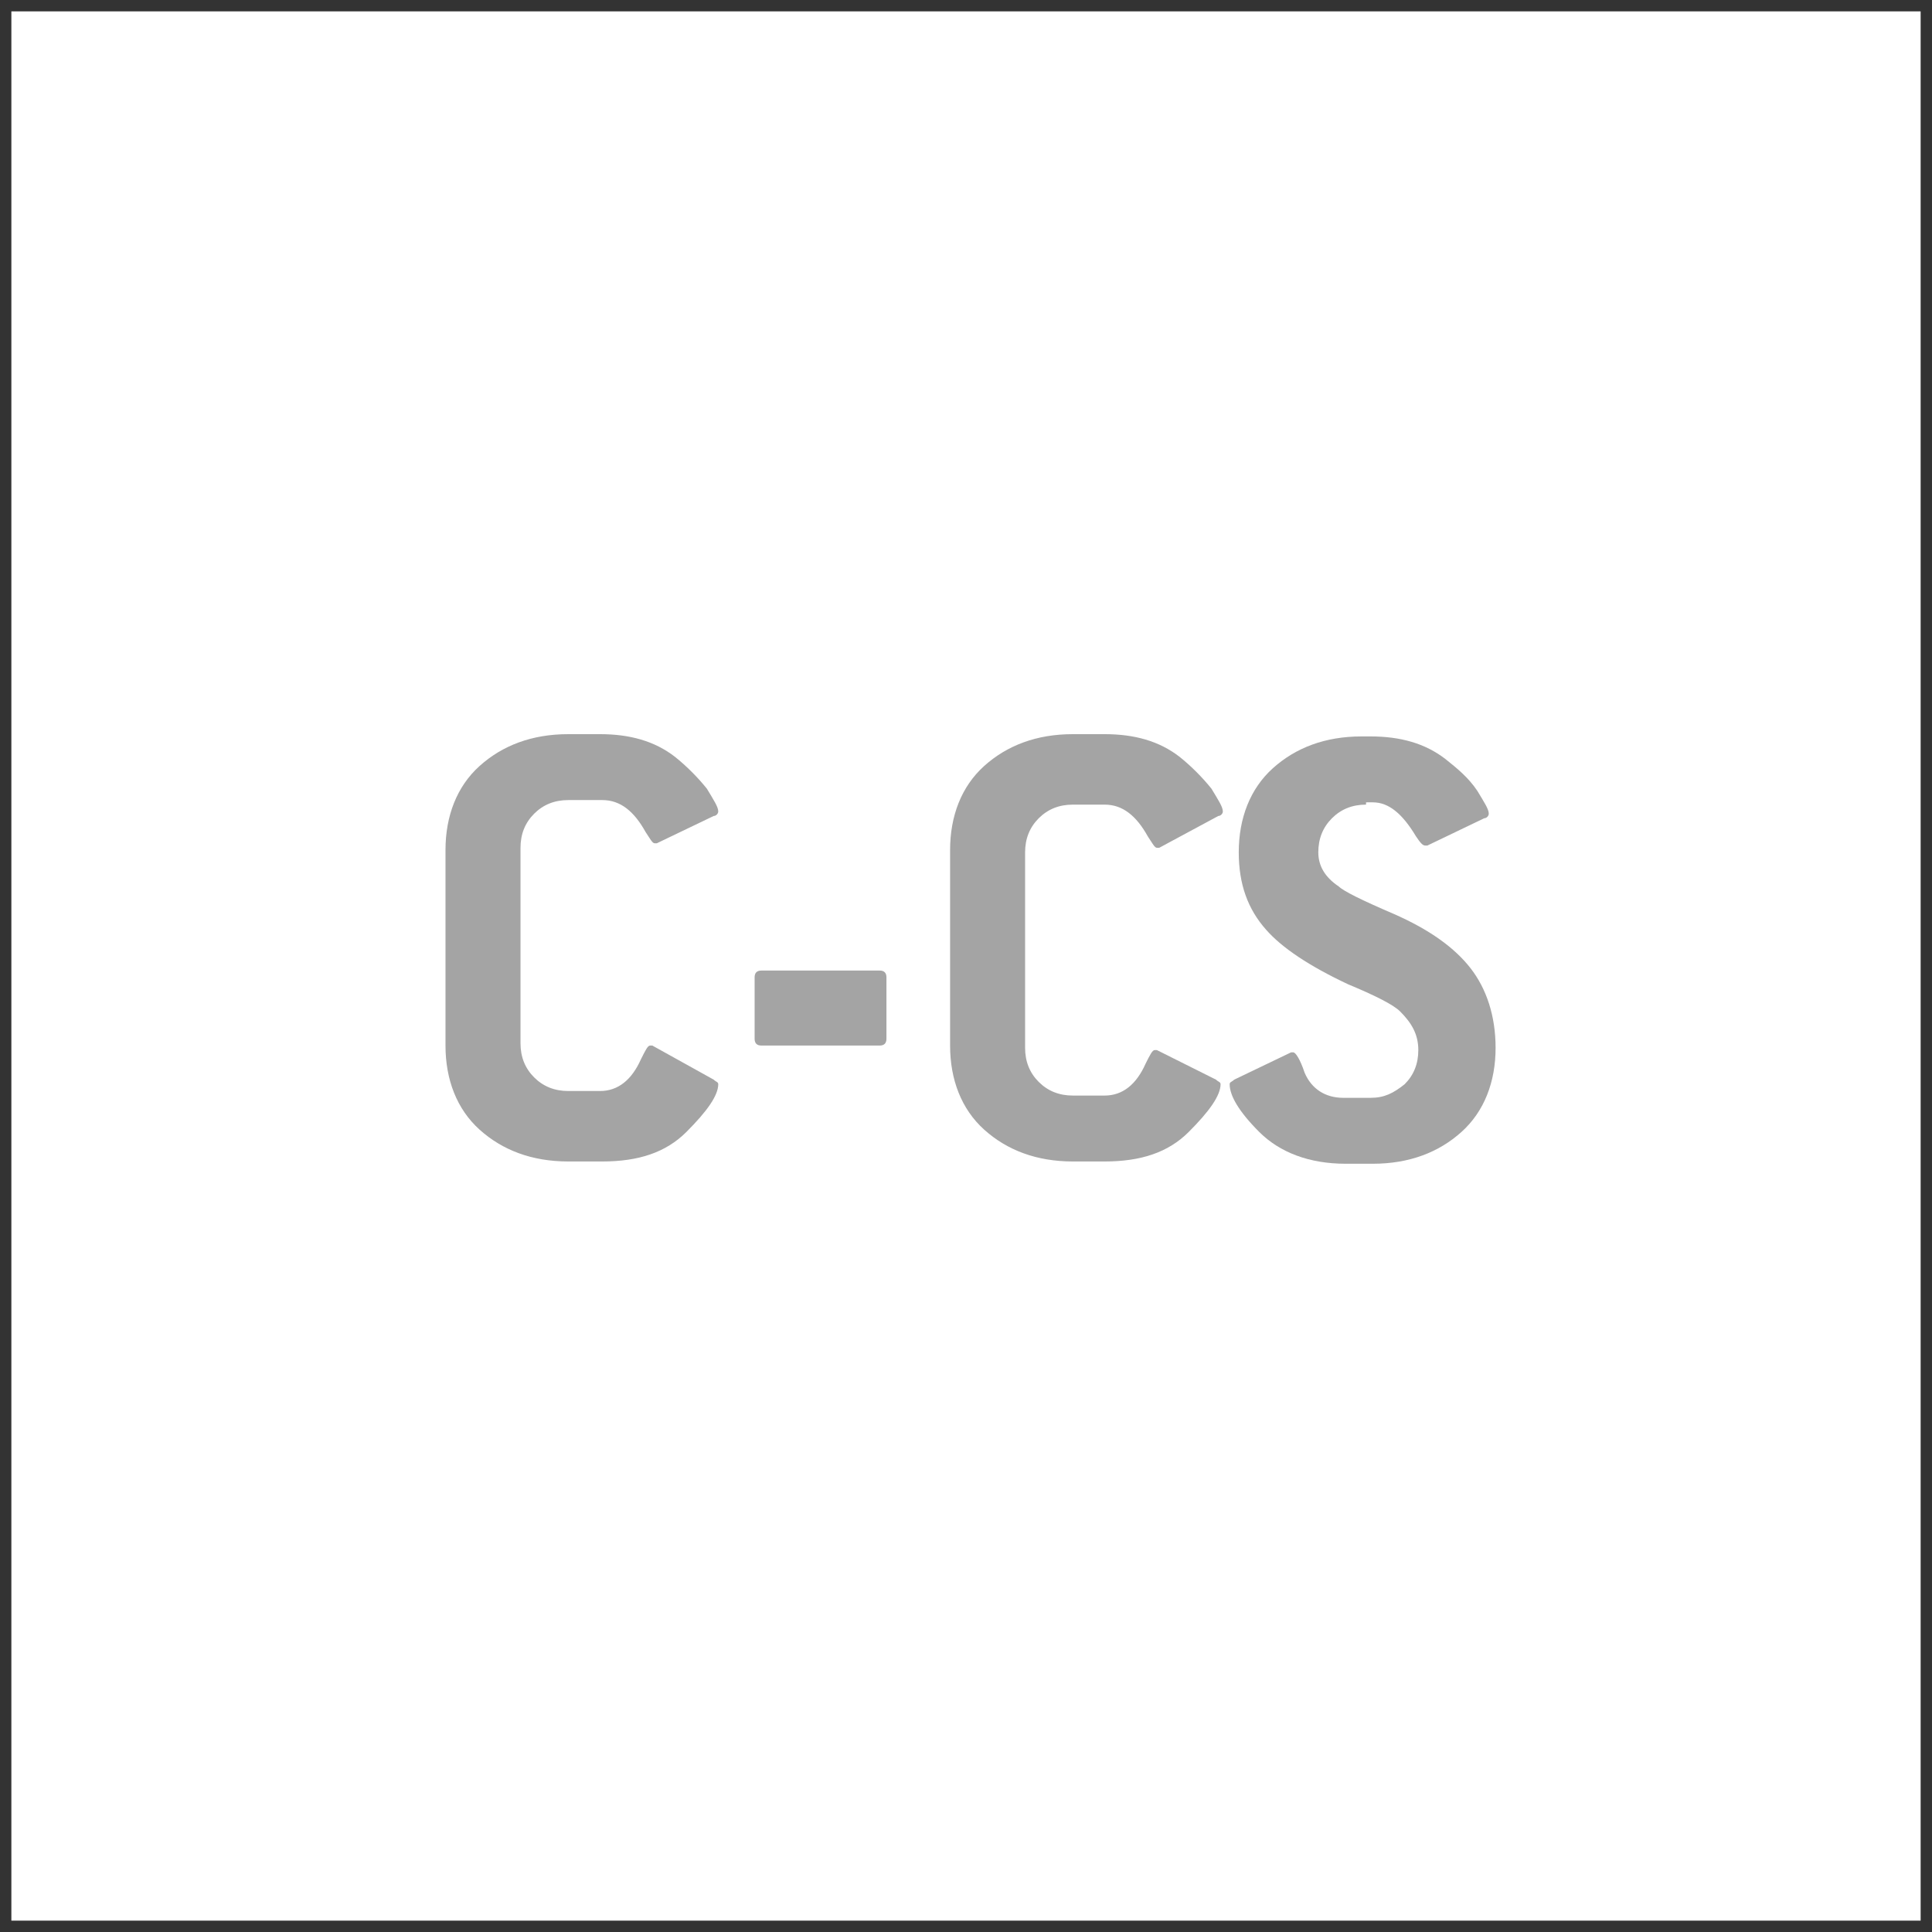
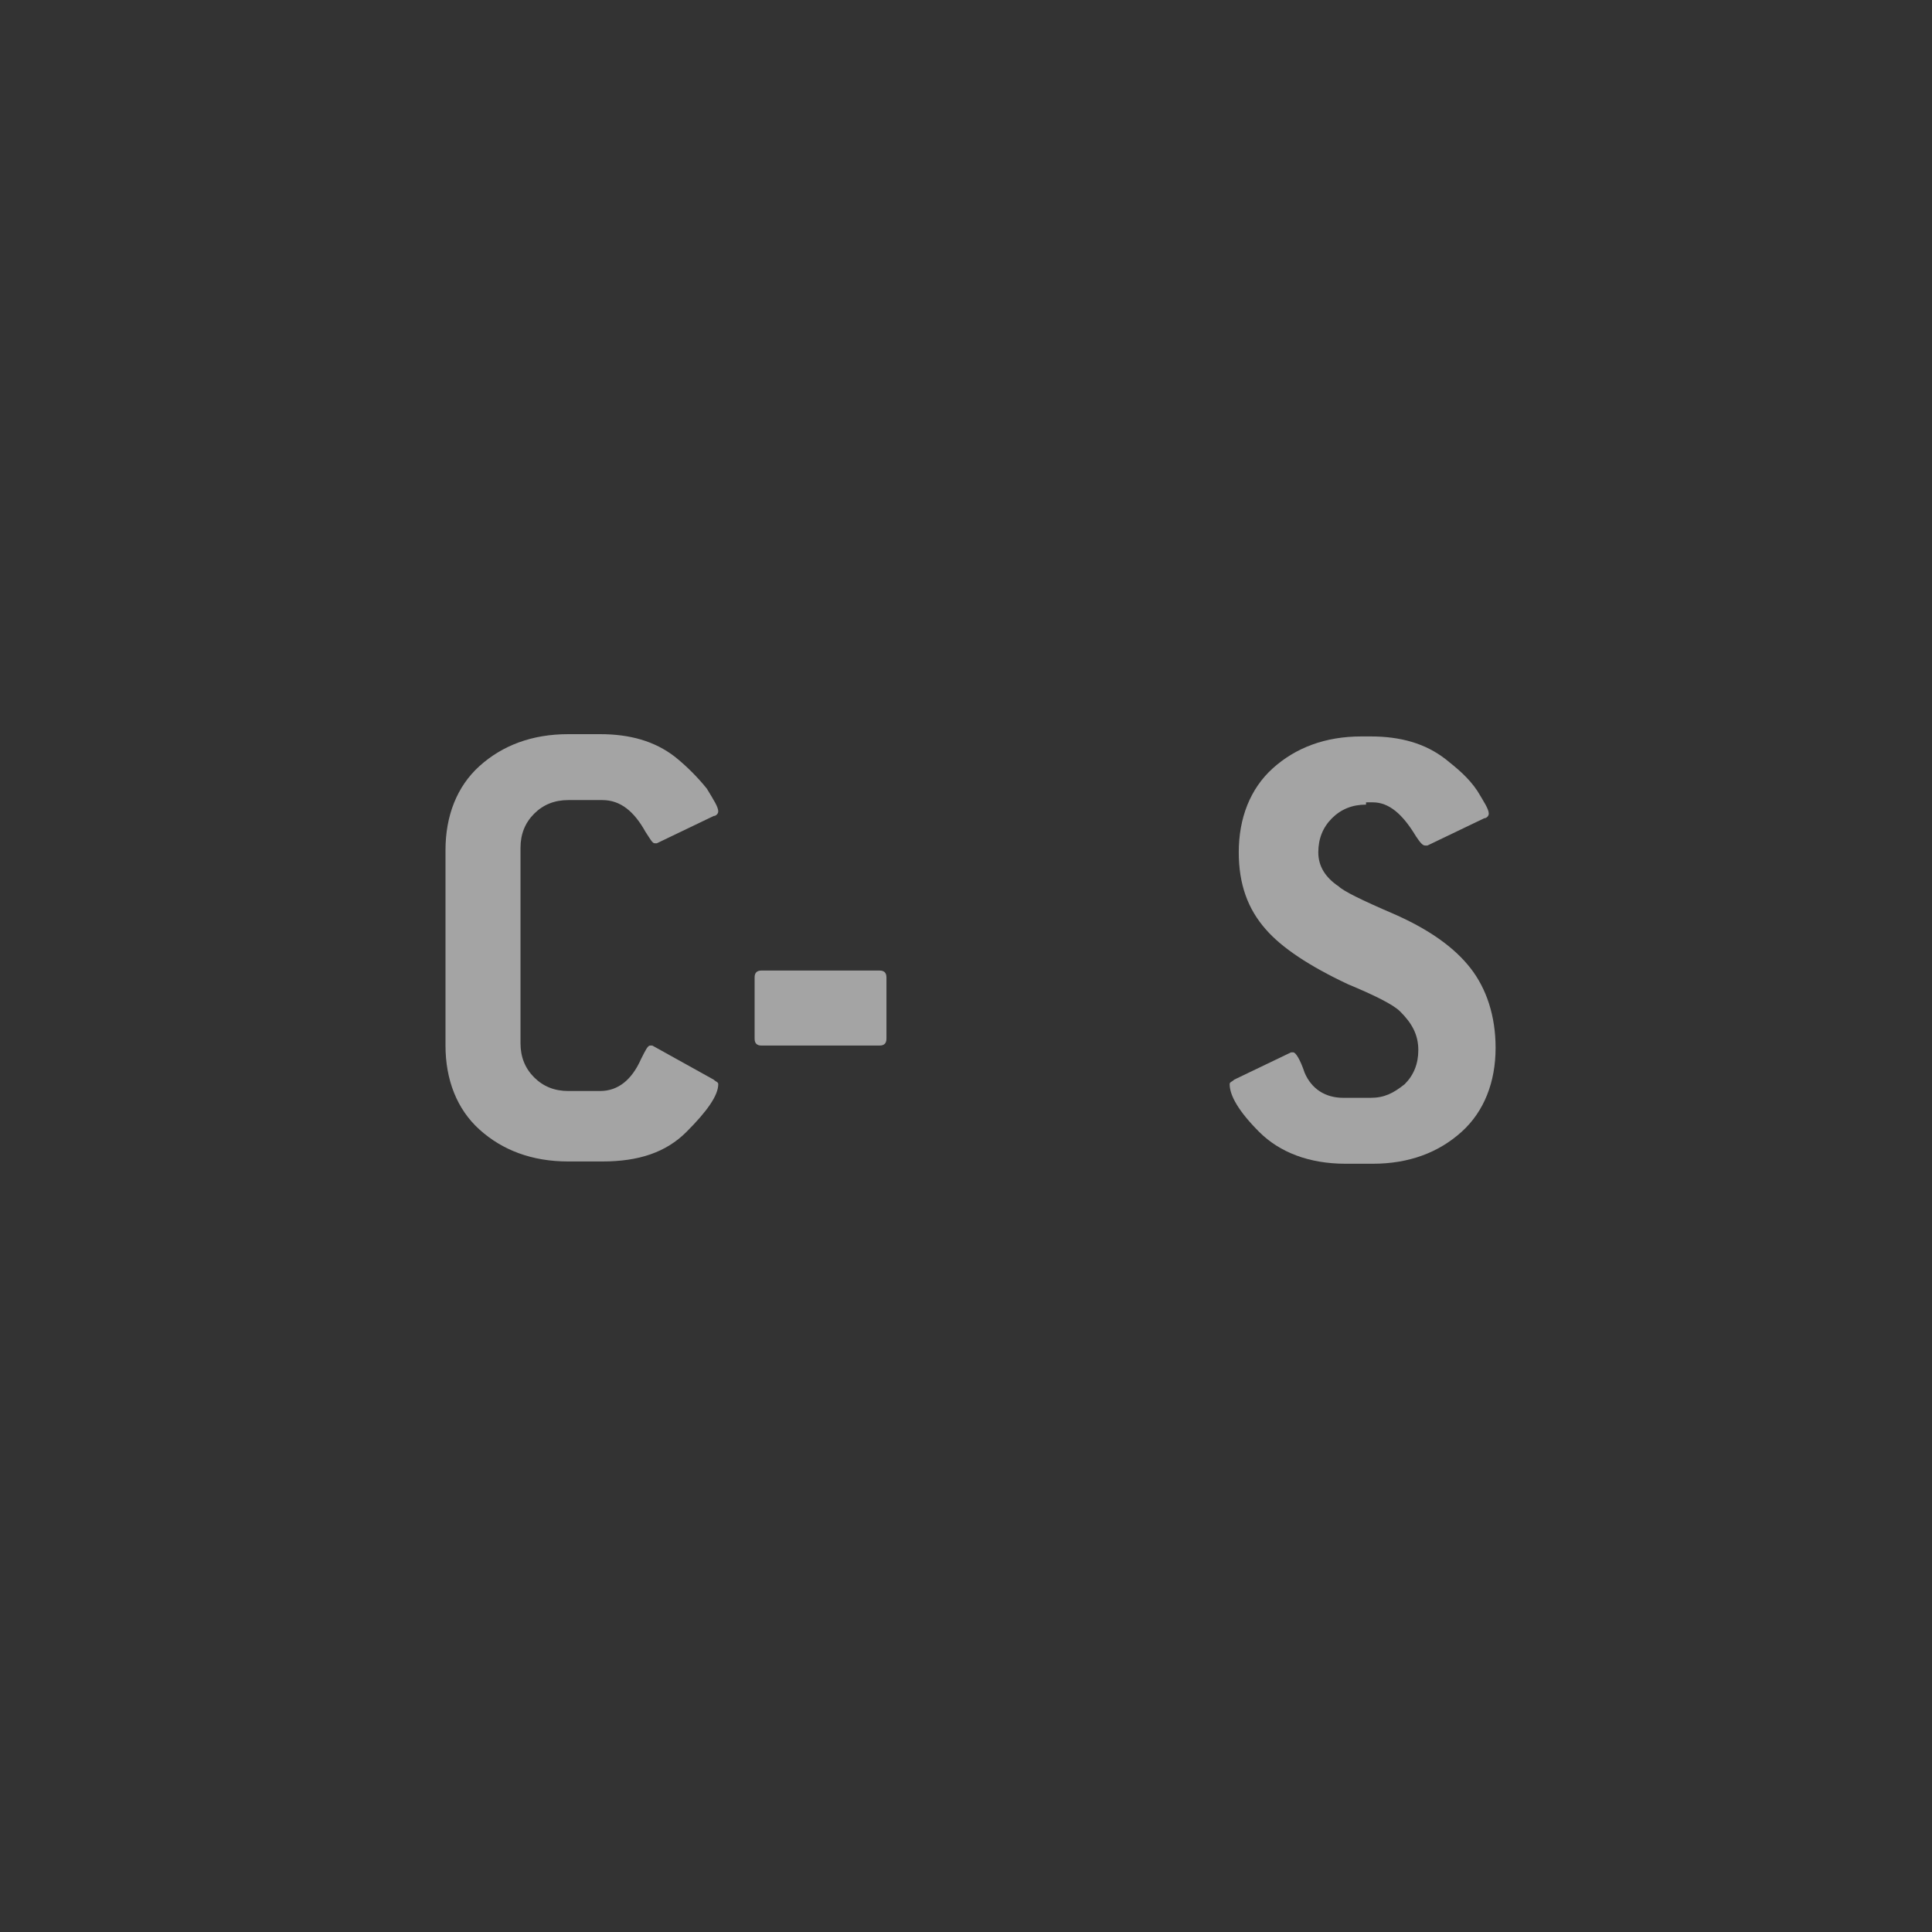
<svg xmlns="http://www.w3.org/2000/svg" id="Livello_1" x="0px" y="0px" viewBox="0 0 85 85" style="enable-background:new 0 0 85 85;" xml:space="preserve">
  <rect x="0" y="0" width="85" height="85" fill="#333333" stroke="none" />
  <style type="text/css"> .st0{fill:#FFFFFF;} .st1{enable-background:new ;} .st2{fill:#A4A4A4;} </style>
-   <rect x="0.5" y="0.5" class="st0" width="84" height="84" />
  <g class="st1">
    <path class="st2" d="M31.4,47.5c0.1,0.1,0.2,0.1,0.2,0.2c0,0.5-0.5,1.2-1.4,2.1c-0.9,0.9-2.1,1.3-3.7,1.3H25 c-1.6,0-2.9-0.5-3.9-1.4c-1-0.9-1.5-2.2-1.5-3.7v-8.6c0-1.5,0.5-2.8,1.5-3.7c1-0.9,2.3-1.4,3.9-1.4h1.4c1.3,0,2.4,0.3,3.3,1 c0.5,0.4,1,0.9,1.4,1.4c0.3,0.5,0.5,0.8,0.5,1c0,0.1-0.1,0.2-0.2,0.2l-2.5,1.2c0,0-0.1,0-0.1,0c-0.1,0-0.2-0.2-0.4-0.5 c-0.5-0.9-1.1-1.4-1.9-1.4H25c-0.6,0-1.1,0.2-1.5,0.6c-0.4,0.4-0.6,0.9-0.6,1.5v8.6c0,0.6,0.2,1.1,0.6,1.5c0.4,0.4,0.9,0.6,1.5,0.6 h1.4c0.8,0,1.4-0.5,1.8-1.4c0.2-0.4,0.3-0.6,0.4-0.6c0.1,0,0.1,0,0.1,0L31.4,47.5z" />
    <path class="st2" d="M39,45.7c0,0.2-0.1,0.3-0.3,0.3h-5.2c-0.2,0-0.3-0.1-0.3-0.3v-2.7c0-0.2,0.1-0.3,0.3-0.3h5.2 c0.2,0,0.3,0.1,0.3,0.3V45.7z" />
-     <path class="st2" d="M53.5,47.5c0.1,0.1,0.2,0.1,0.2,0.2c0,0.5-0.5,1.2-1.4,2.1c-0.9,0.9-2.1,1.3-3.7,1.3h-1.4 c-1.6,0-2.9-0.5-3.9-1.4s-1.5-2.2-1.5-3.7v-8.6c0-1.5,0.5-2.8,1.5-3.7s2.3-1.4,3.9-1.4h1.4c1.3,0,2.4,0.3,3.3,1 c0.5,0.4,1,0.9,1.4,1.4c0.3,0.5,0.5,0.8,0.5,1c0,0.1-0.1,0.2-0.2,0.2L51,37.3c0,0-0.1,0-0.1,0c-0.1,0-0.2-0.2-0.4-0.5 c-0.5-0.9-1.1-1.4-1.9-1.4h-1.4c-0.6,0-1.1,0.2-1.5,0.6c-0.4,0.4-0.6,0.9-0.6,1.5v8.6c0,0.6,0.2,1.1,0.6,1.5 c0.4,0.4,0.9,0.6,1.5,0.6h1.4c0.8,0,1.4-0.5,1.8-1.4c0.2-0.4,0.3-0.6,0.4-0.6c0.1,0,0.1,0,0.1,0L53.5,47.5z" />
    <path class="st2" d="M60.1,35.4c-0.6,0-1.1,0.2-1.5,0.6S58,36.9,58,37.5c0,0.6,0.3,1.1,0.9,1.5c0.2,0.2,1,0.6,2.4,1.2 c1.6,0.7,2.7,1.5,3.4,2.4c0.7,0.9,1.1,2.1,1.1,3.5c0,1.5-0.5,2.8-1.5,3.7c-1,0.9-2.3,1.4-3.9,1.4h-1.2c-1.6,0-2.9-0.5-3.8-1.4 c-0.9-0.9-1.3-1.6-1.3-2.1c0-0.1,0.1-0.1,0.2-0.2l2.5-1.2c0,0,0.1,0,0.1,0c0.1,0,0.3,0.3,0.5,0.9c0.3,0.7,0.9,1.1,1.7,1.1h1.2 c0.6,0,1-0.2,1.5-0.6c0.4-0.4,0.6-0.9,0.6-1.5c0-0.7-0.3-1.2-0.8-1.7c-0.3-0.3-1.1-0.7-2.3-1.2c-1.7-0.8-2.9-1.6-3.6-2.4 c-0.8-0.9-1.2-2-1.2-3.4c0-1.5,0.5-2.8,1.5-3.7c1-0.9,2.3-1.4,3.9-1.4h0.4c1.3,0,2.4,0.3,3.3,1c0.5,0.4,1,0.8,1.4,1.4 c0.3,0.5,0.5,0.8,0.5,1c0,0.1-0.1,0.2-0.2,0.2l-2.5,1.2c0,0-0.1,0-0.1,0c-0.1,0-0.2-0.1-0.4-0.4c-0.6-1-1.2-1.5-1.9-1.5H60.1z" />
  </g>
</svg>